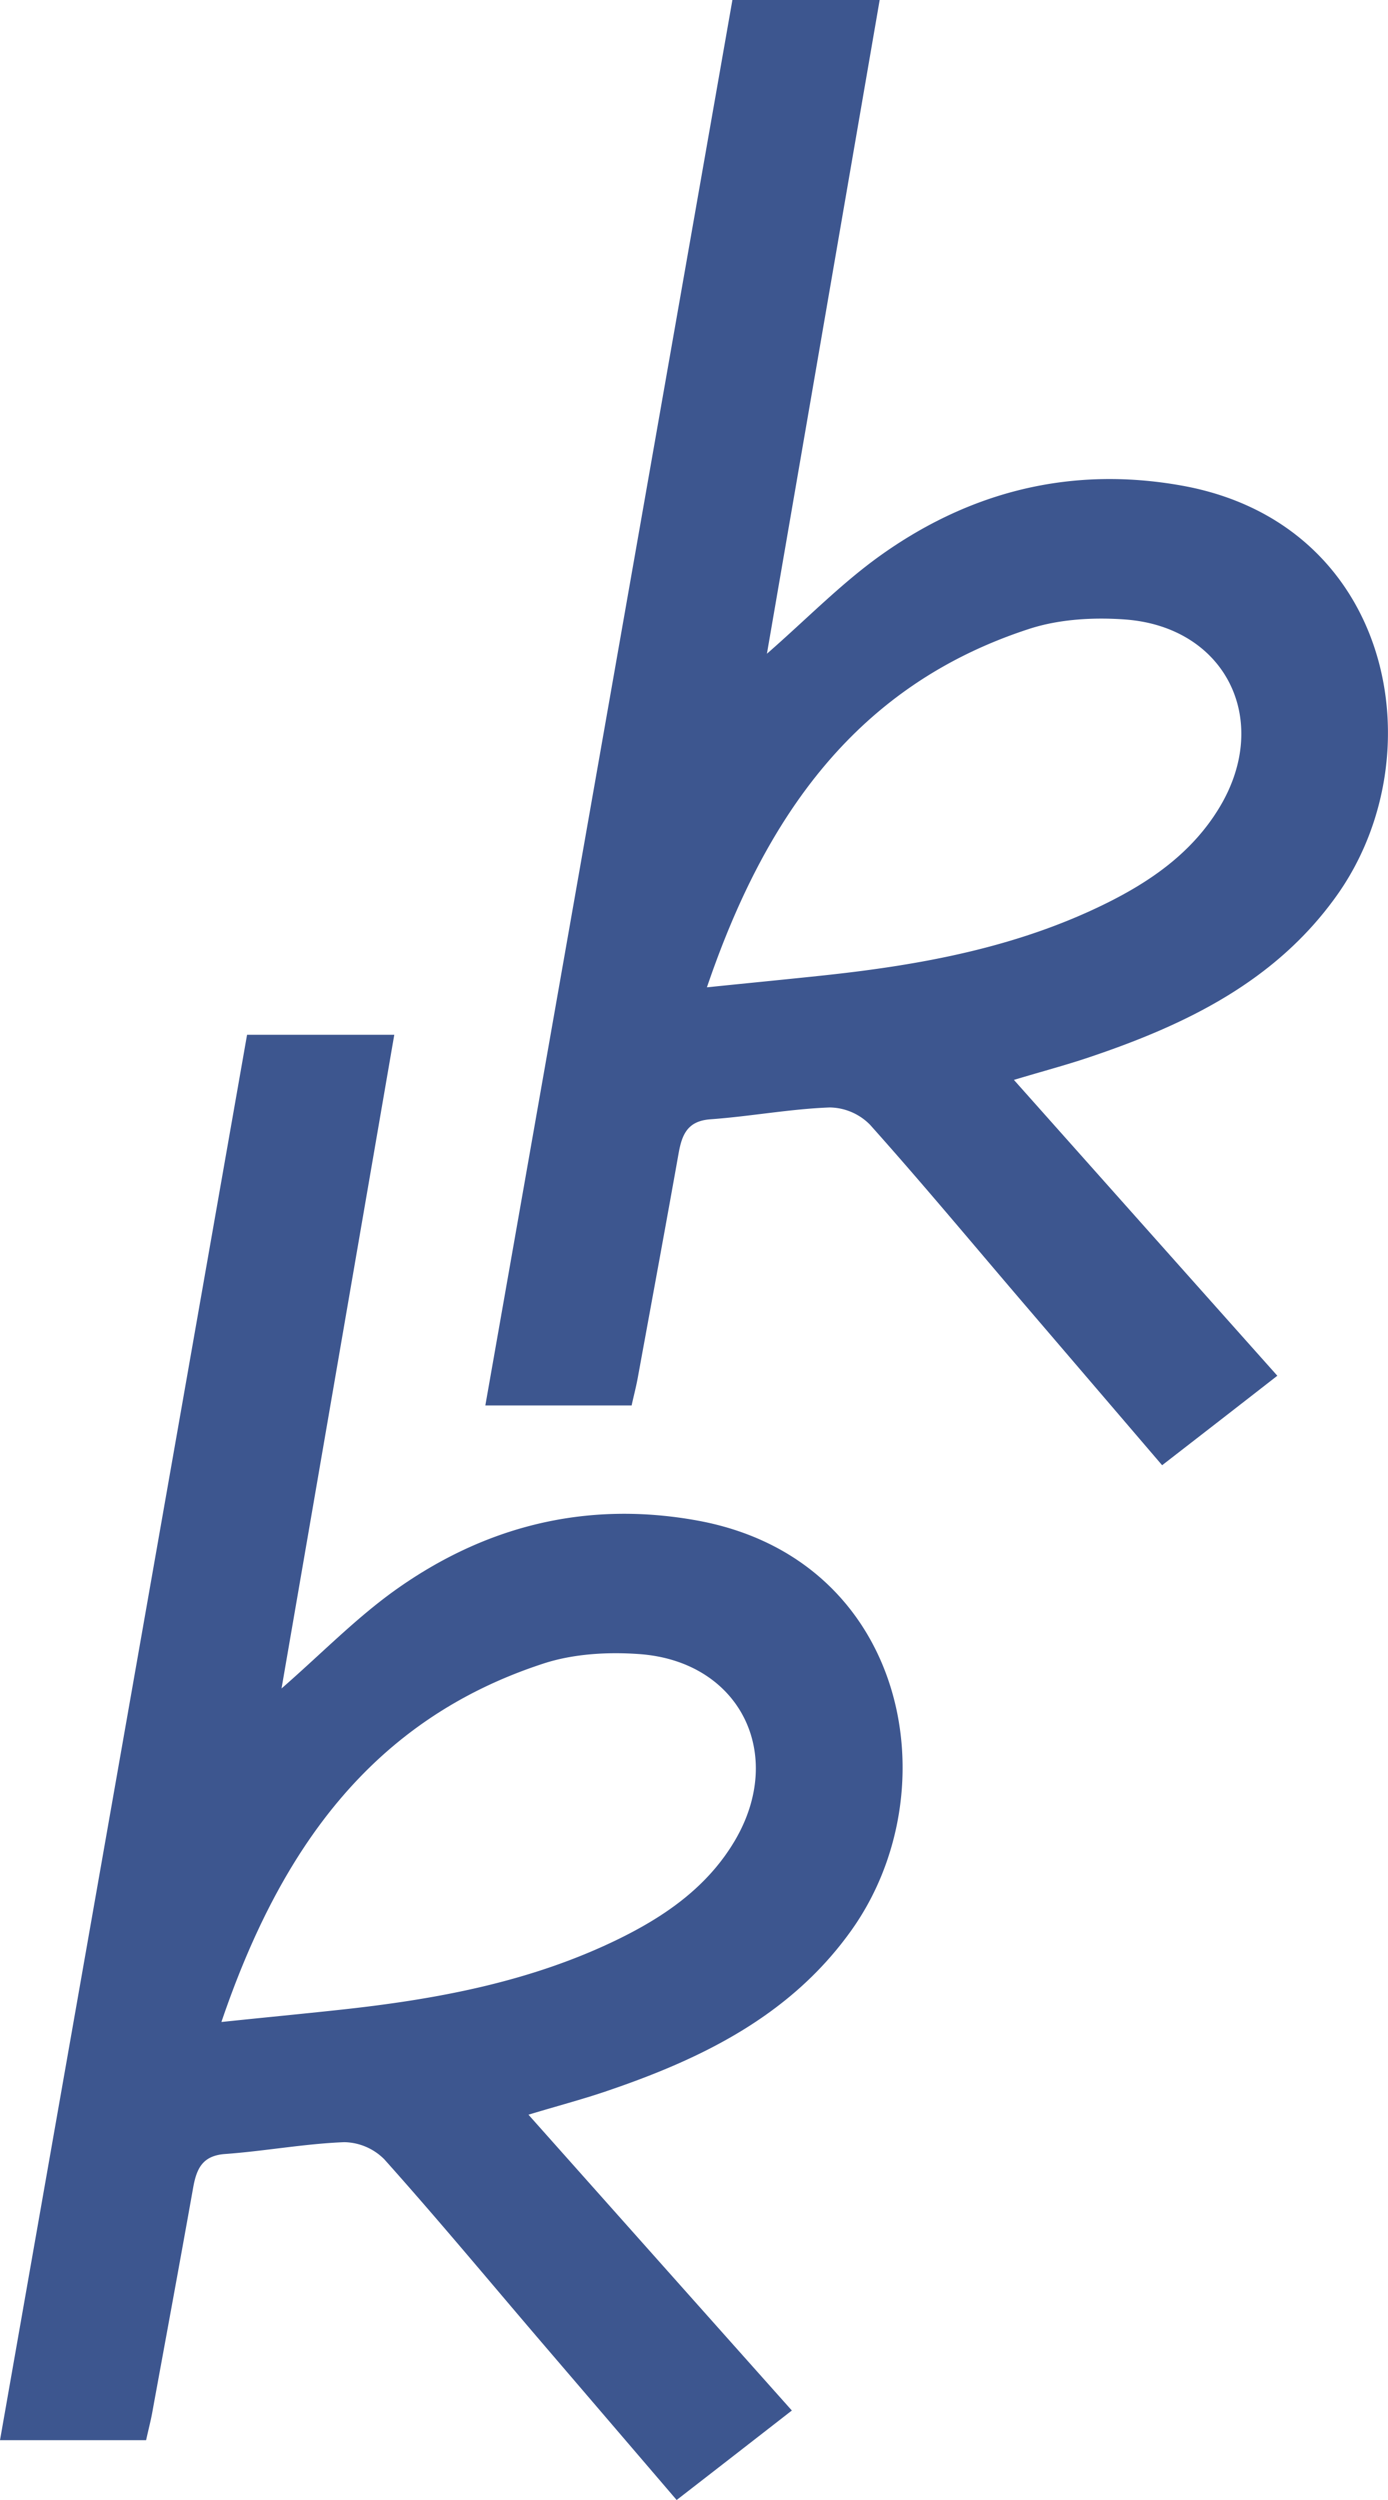
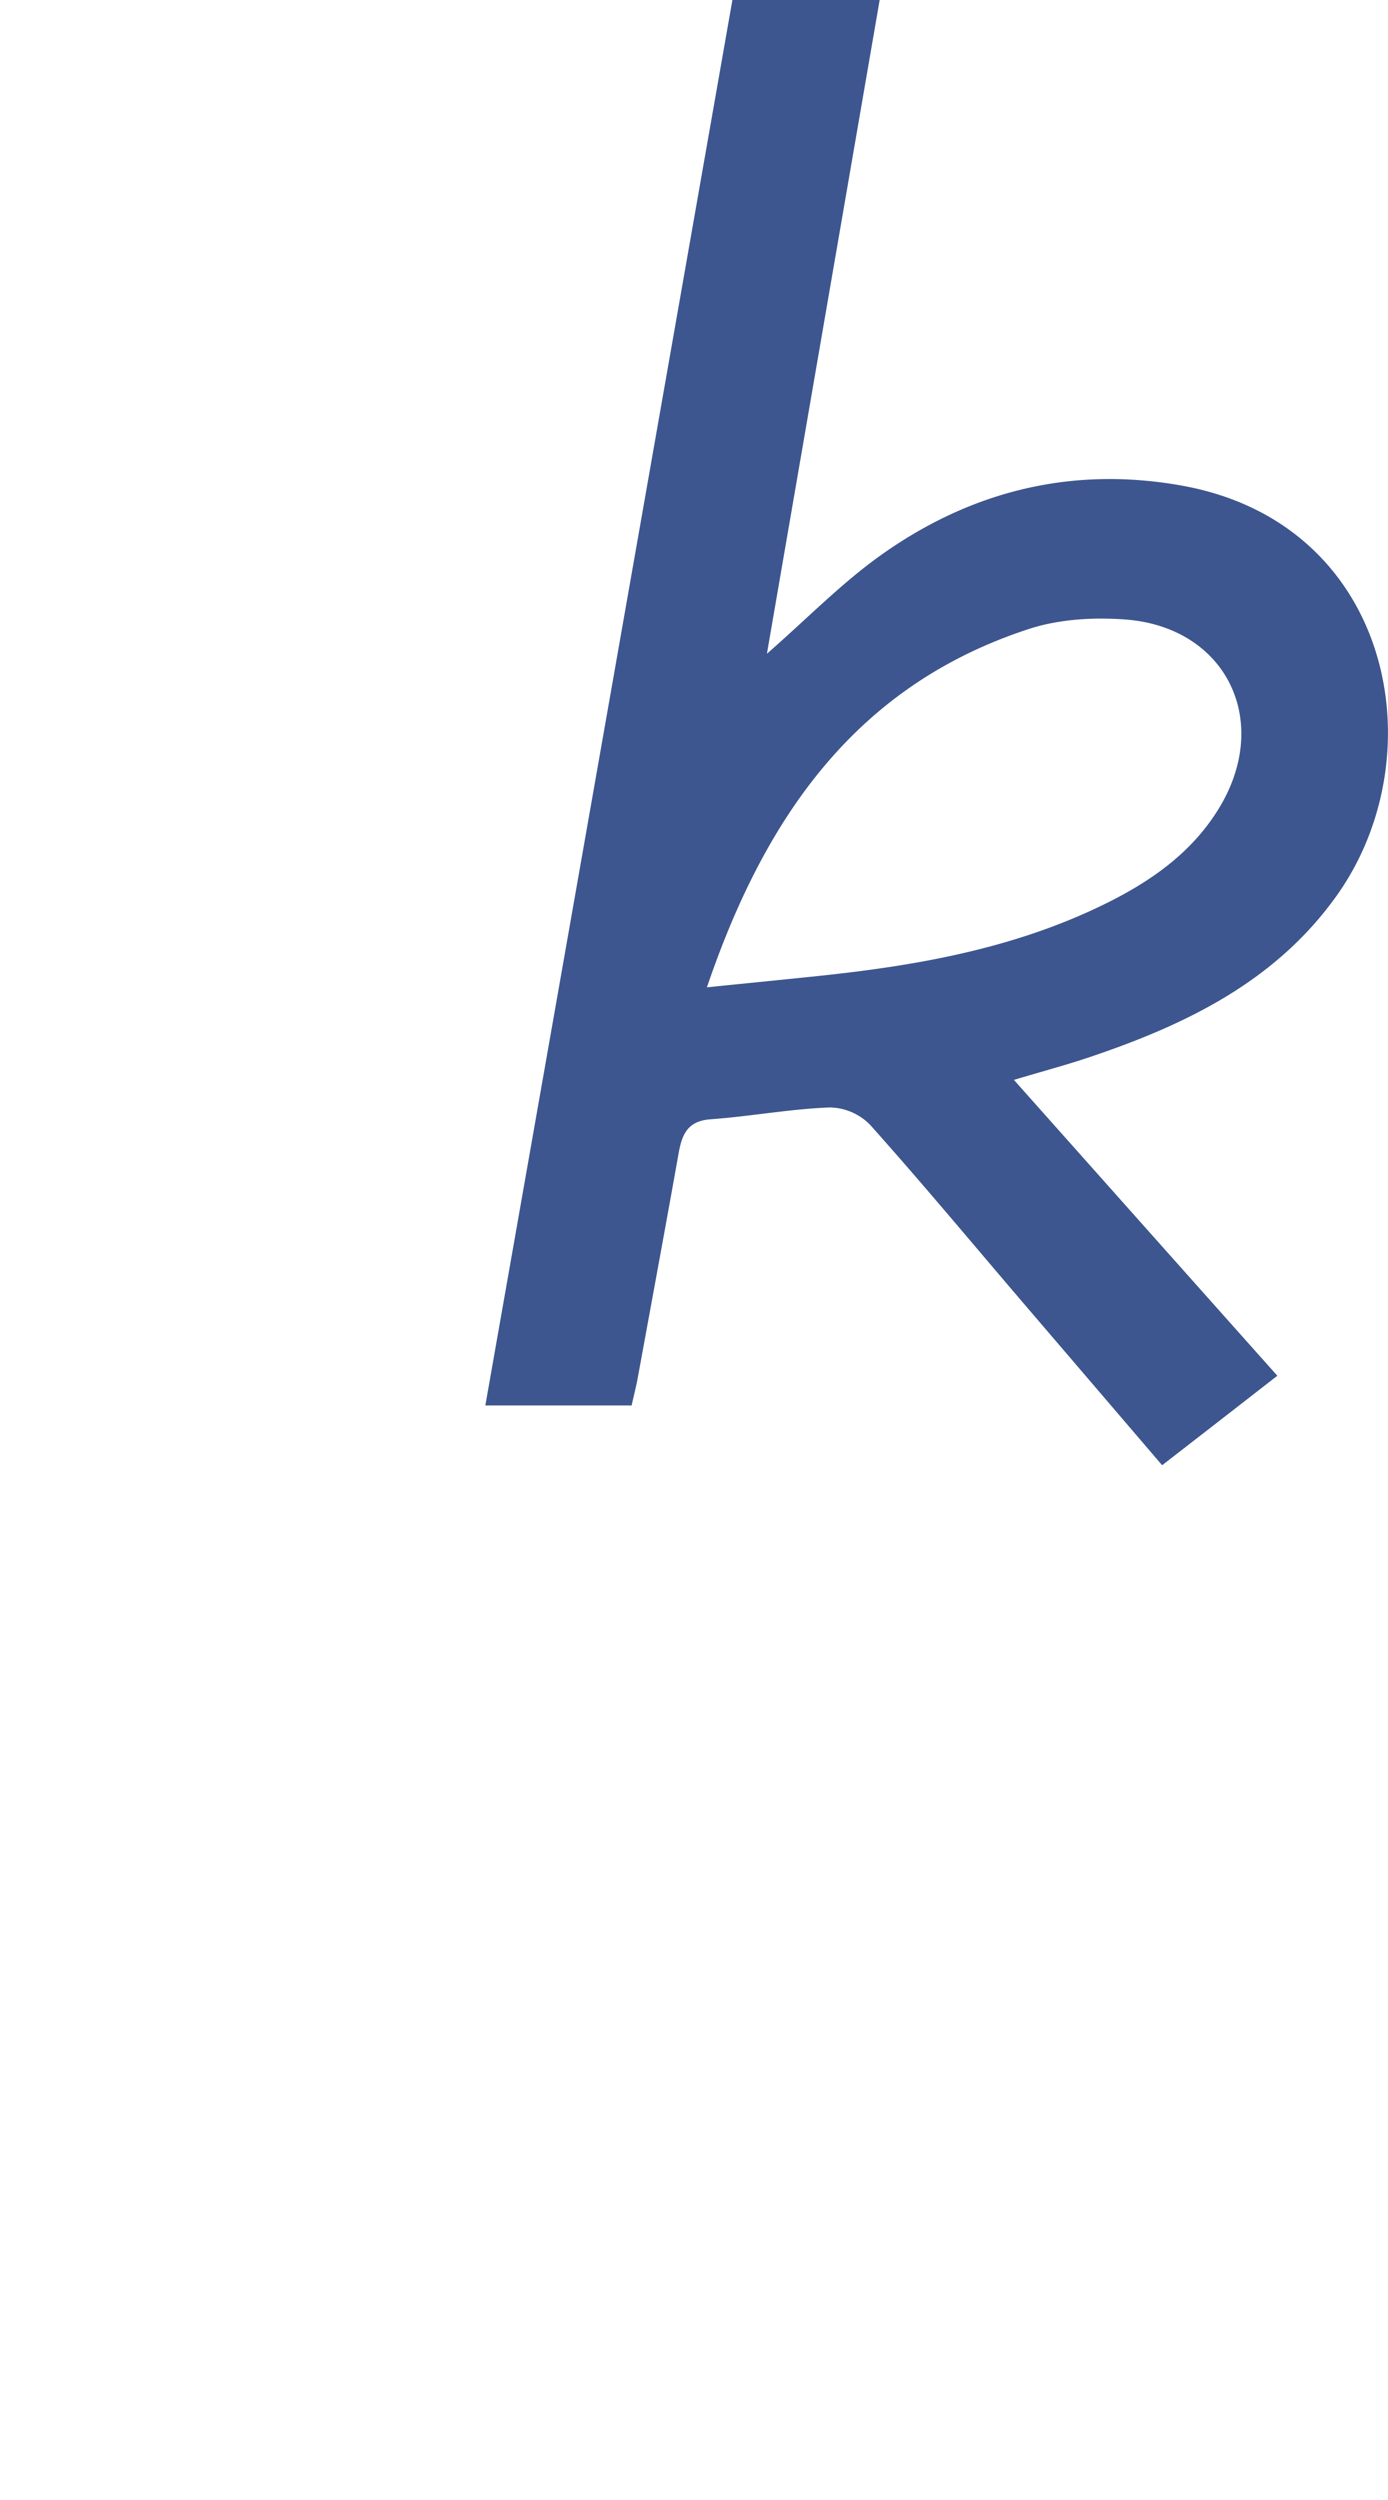
<svg xmlns="http://www.w3.org/2000/svg" width="30" height="54" fill="none">
  <g fill="#3D568F" clip-path="url(#a)">
-     <path d="M11.42 45.675c1.937 2.175 3.8 4.268 5.695 6.392A1397.7 1397.7 0 0 1 14.625 54L11.7 50.587c-1.127-1.317-2.234-2.65-3.39-3.942a1.248 1.248 0 0 0-.87-.374c-.864.034-1.721.194-2.581.256-.486.037-.61.32-.683.72-.287 1.613-.585 3.222-.88 4.834-.036.205-.09.405-.138.627H0c1.782-10.134 3.559-20.22 5.34-30.357h3.182c-.812 4.707-1.619 9.388-2.437 14.12.86-.75 1.597-1.507 2.44-2.112 1.945-1.393 4.13-1.945 6.51-1.522 4.57.807 5.543 5.826 3.356 8.873-1.318 1.84-3.246 2.772-5.315 3.47-.506.171-1.02.306-1.656.498v-.003Zm-6.633-2c.956-.1 1.743-.175 2.53-.26 2.1-.225 4.16-.602 6.077-1.544 1-.493 1.897-1.12 2.482-2.102 1.115-1.877.118-3.88-2.05-4.04-.685-.05-1.425-.009-2.074.202-3.738 1.216-5.712 4.06-6.965 7.74v.003Z" />
-     <path d="M21.913 23.324c1.937 2.175 3.8 4.268 5.695 6.392-.849.662-1.641 1.275-2.49 1.933l-2.923-3.413c-1.128-1.316-2.235-2.65-3.39-3.941a1.247 1.247 0 0 0-.872-.374c-.863.033-1.72.194-2.58.256-.486.036-.61.32-.683.72-.287 1.612-.585 3.221-.88 4.834-.036.205-.09.405-.138.627H10.49C12.275 20.224 14.05 10.138 15.83 0h3.183l-2.437 14.121c.86-.751 1.596-1.508 2.44-2.113 1.945-1.393 4.129-1.944 6.51-1.522 4.57.807 5.542 5.827 3.355 8.874-1.318 1.84-3.246 2.771-5.315 3.469-.506.172-1.02.307-1.655.498l.002-.003Zm-6.633-1.998c.956-.098 1.743-.174 2.53-.258 2.1-.225 4.16-.602 6.077-1.545 1-.492 1.897-1.12 2.482-2.102 1.116-1.876.118-3.88-2.05-4.04-.685-.05-1.425-.008-2.074.203-3.738 1.215-5.712 4.06-6.965 7.74v.002Z" />
+     <path d="M21.913 23.324c1.937 2.175 3.8 4.268 5.695 6.392-.849.662-1.641 1.275-2.49 1.933l-2.923-3.413c-1.128-1.316-2.235-2.65-3.39-3.941a1.247 1.247 0 0 0-.872-.374c-.863.033-1.72.194-2.58.256-.486.036-.61.32-.683.72-.287 1.612-.585 3.221-.88 4.834-.036.205-.09.405-.138.627H10.49C12.275 20.224 14.05 10.138 15.83 0h3.183l-2.437 14.121c.86-.751 1.596-1.508 2.44-2.113 1.945-1.393 4.129-1.944 6.51-1.522 4.57.807 5.542 5.827 3.355 8.874-1.318 1.84-3.246 2.771-5.315 3.469-.506.172-1.02.307-1.655.498l.002-.003m-6.633-1.998c.956-.098 1.743-.174 2.53-.258 2.1-.225 4.16-.602 6.077-1.545 1-.492 1.897-1.12 2.482-2.102 1.116-1.876.118-3.88-2.05-4.04-.685-.05-1.425-.008-2.074.203-3.738 1.215-5.712 4.06-6.965 7.74v.002Z" />
  </g>
  <defs>
    <clipPath id="a">
      <path fill="#fff" d="M0 0h30v54H0z" />
    </clipPath>
  </defs>
</svg>